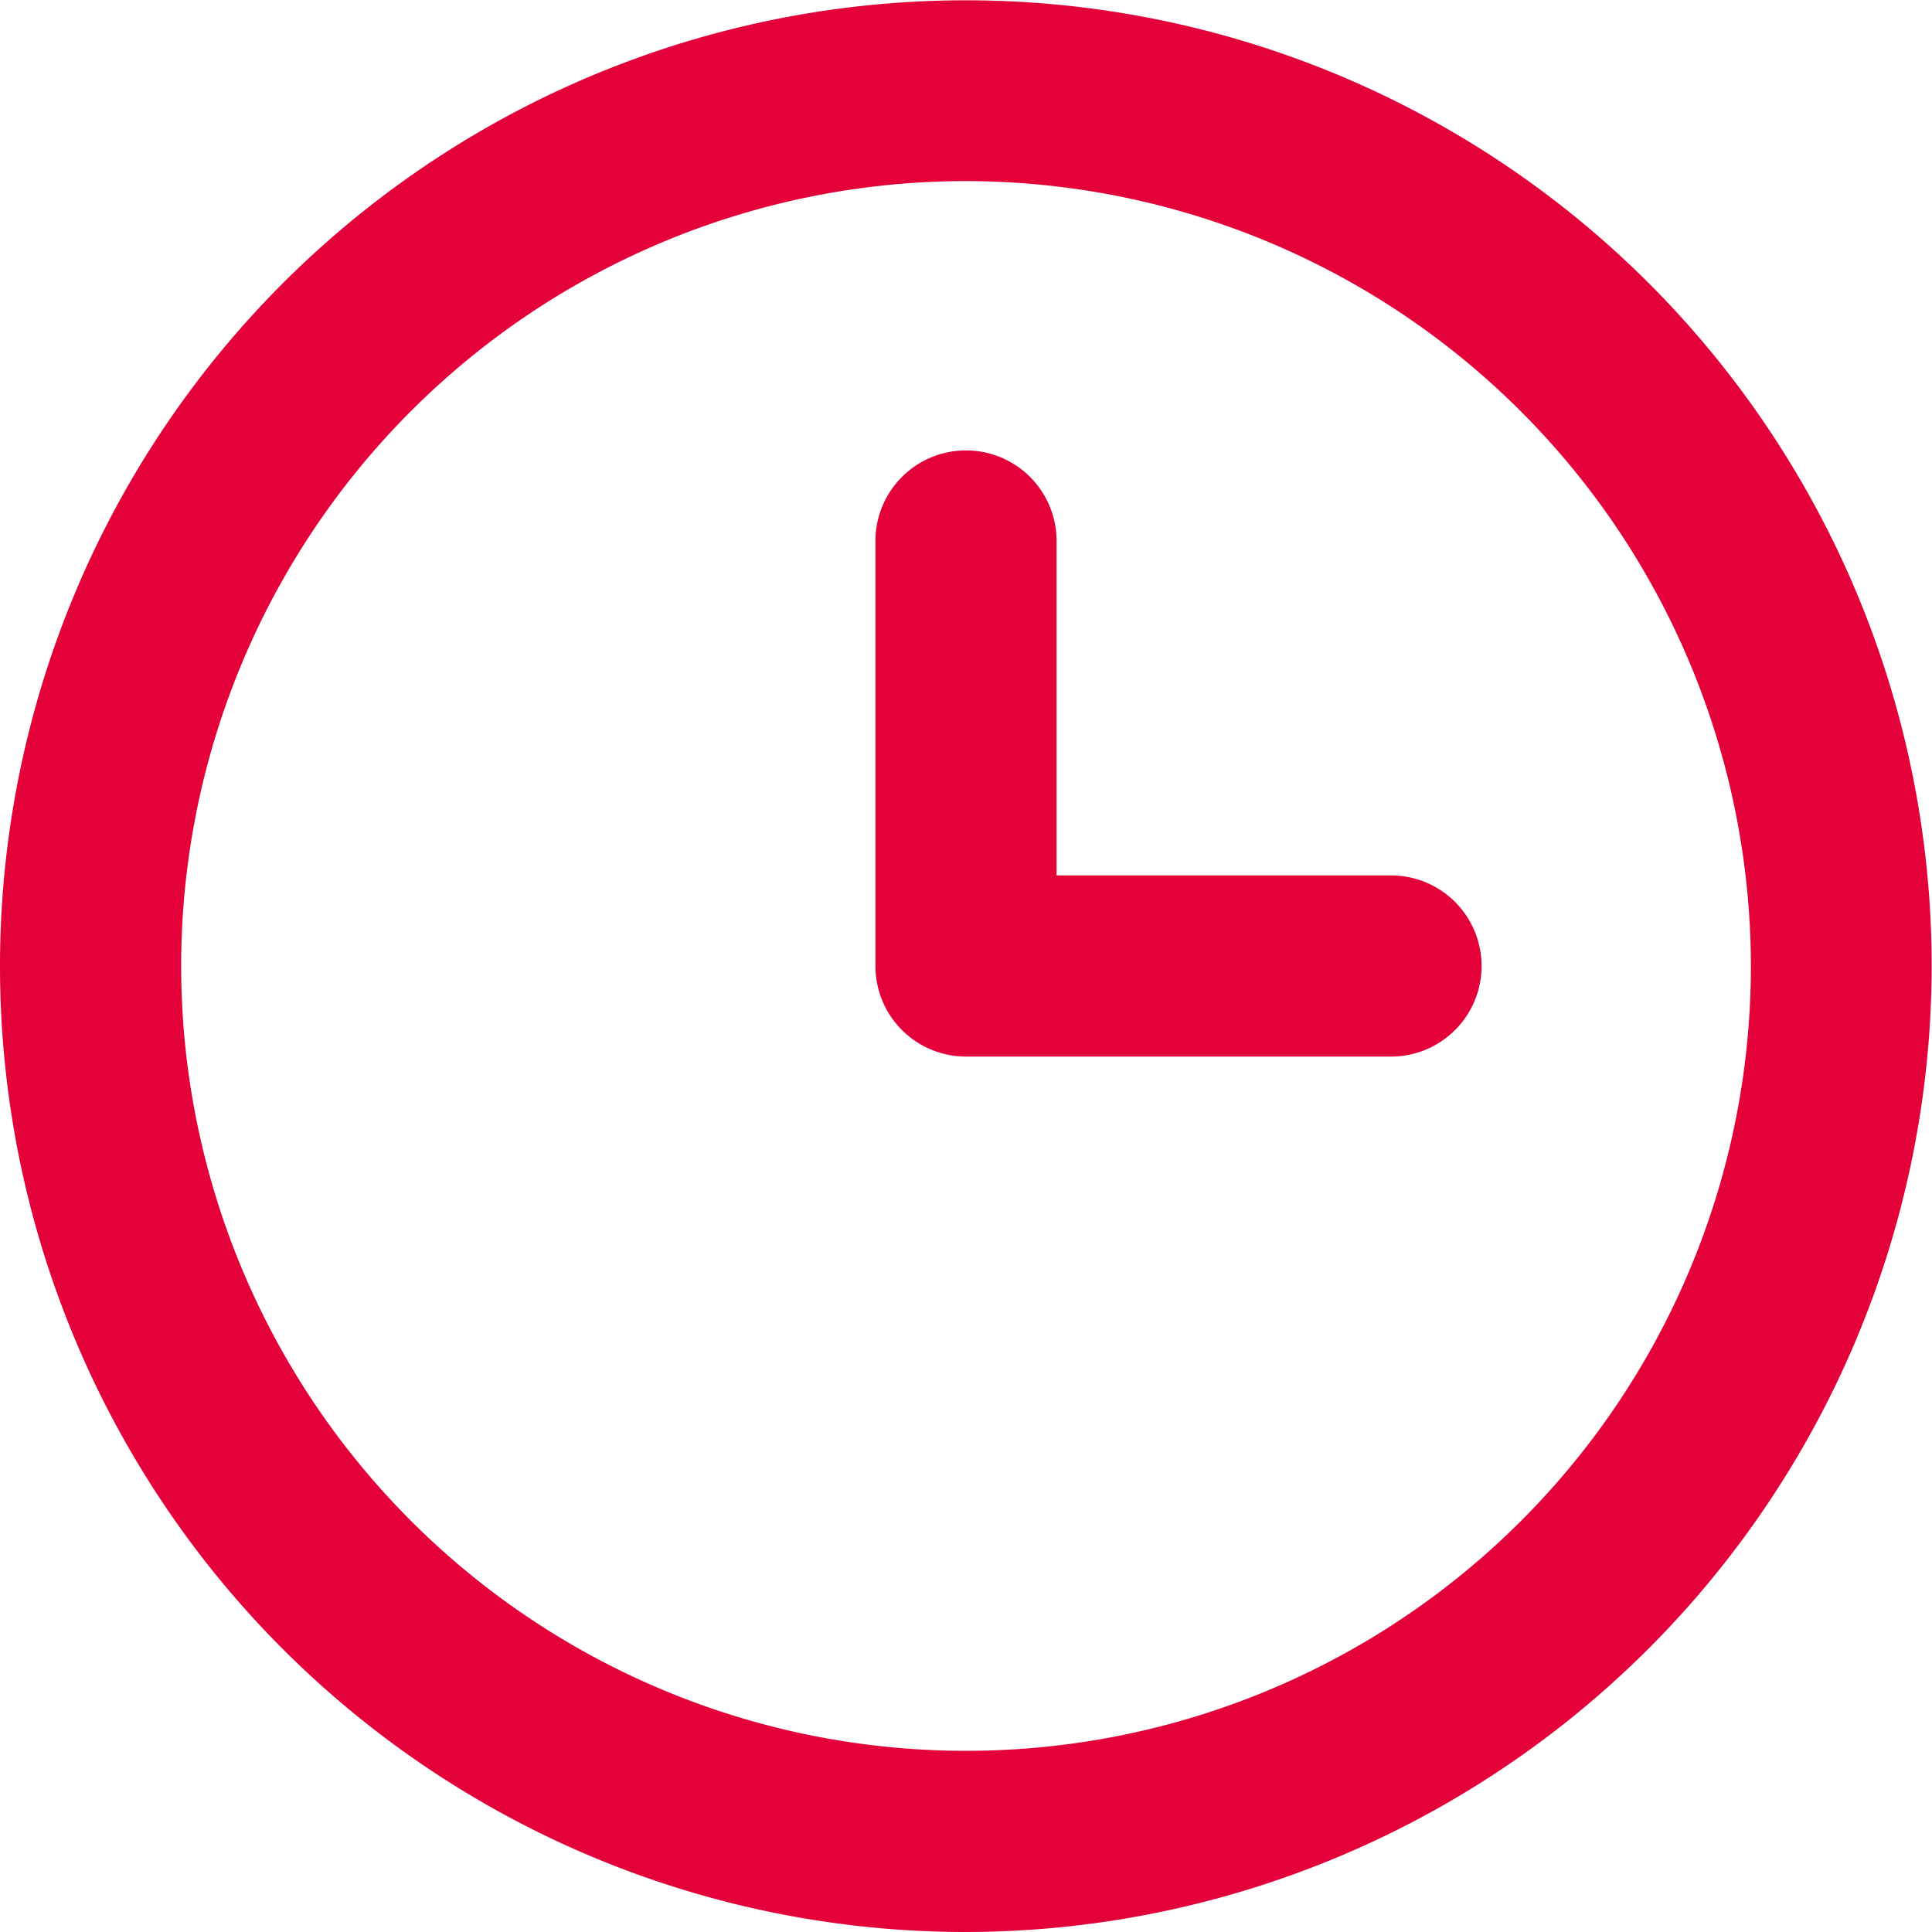
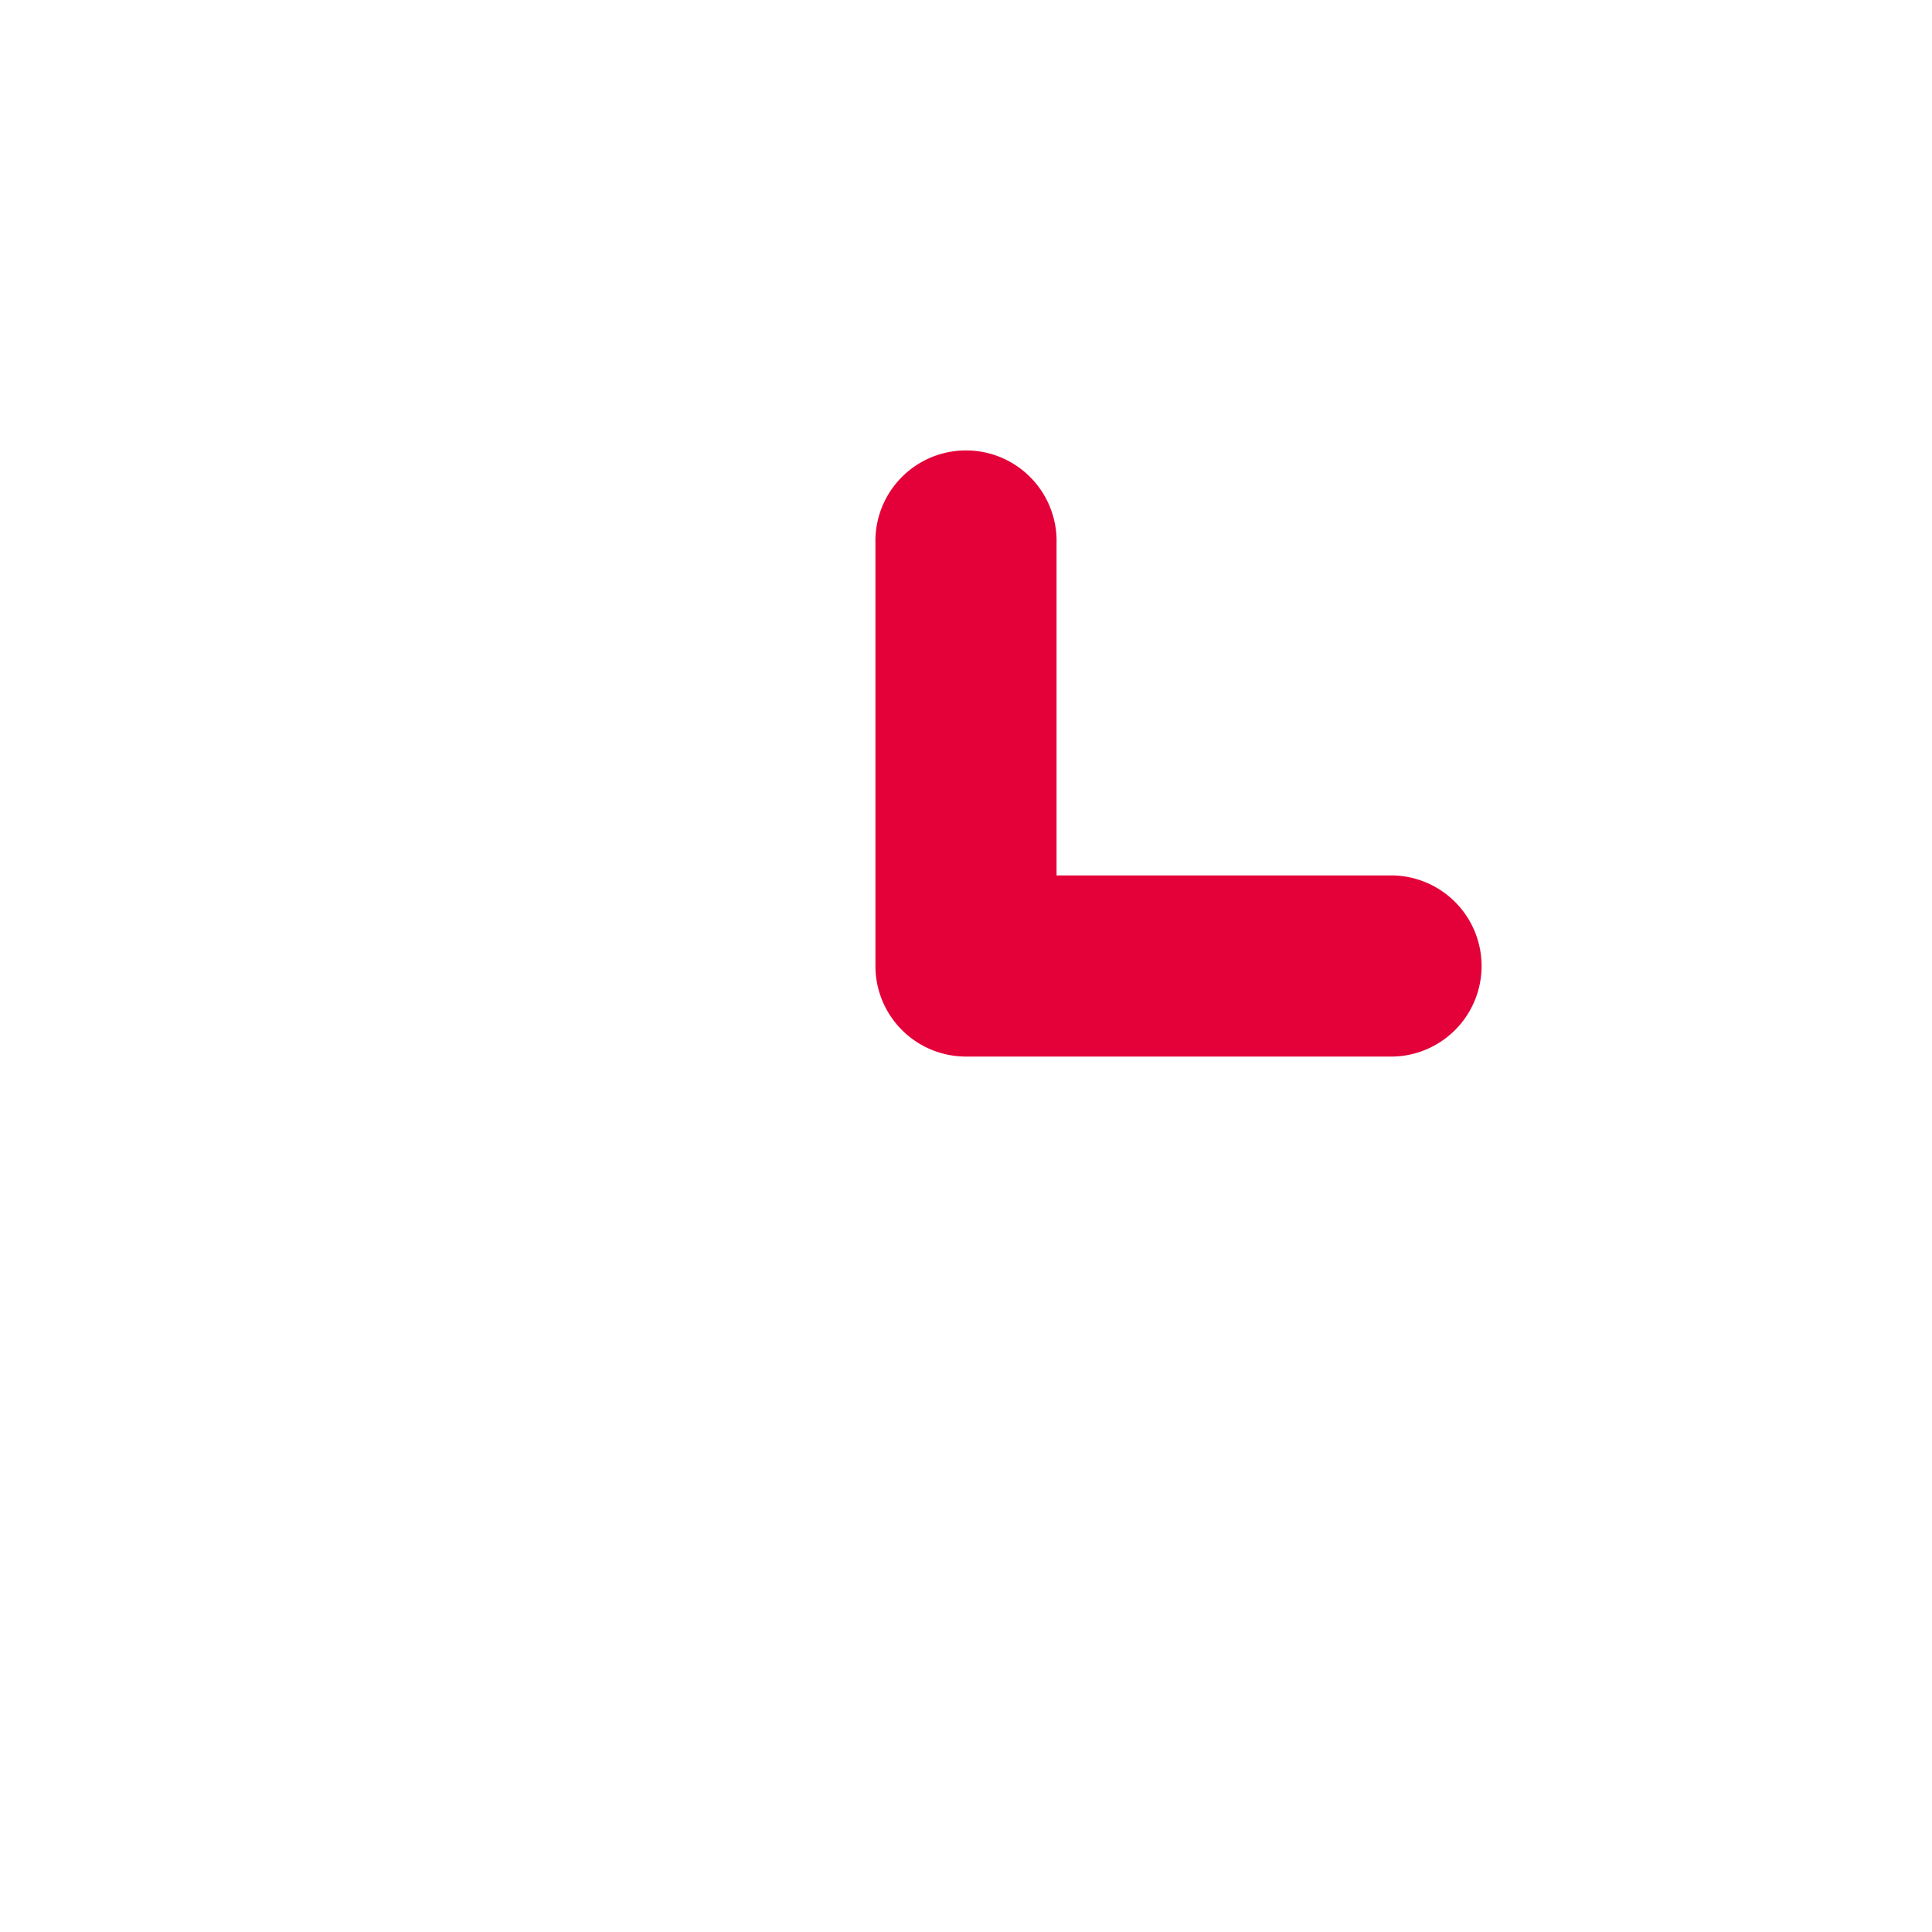
<svg xmlns="http://www.w3.org/2000/svg" id="clock" viewBox="0 0 30.605 30.605">
  <defs>
    <style>
      .cls-1 {
        fill: #e40038;
      }
    </style>
  </defs>
  <g id="Done">
-     <path id="Path_1028" data-name="Path 1028" class="cls-1" d="M15.3,30.605a15.3,15.3,0,1,1,15.3-15.3A15.32,15.32,0,0,1,15.3,30.605Zm0-27.736A12.433,12.433,0,1,0,27.736,15.3,12.447,12.447,0,0,0,15.3,2.869Z" />
    <path id="Path_1029" data-name="Path 1029" class="cls-1" d="M124.13,69.564h-6.695A1.434,1.434,0,0,1,116,68.13V61.435a1.435,1.435,0,1,1,2.869,0v5.26h5.26a1.435,1.435,0,1,1,0,2.869Z" transform="translate(-102.132 -52.827)" />
  </g>
</svg>